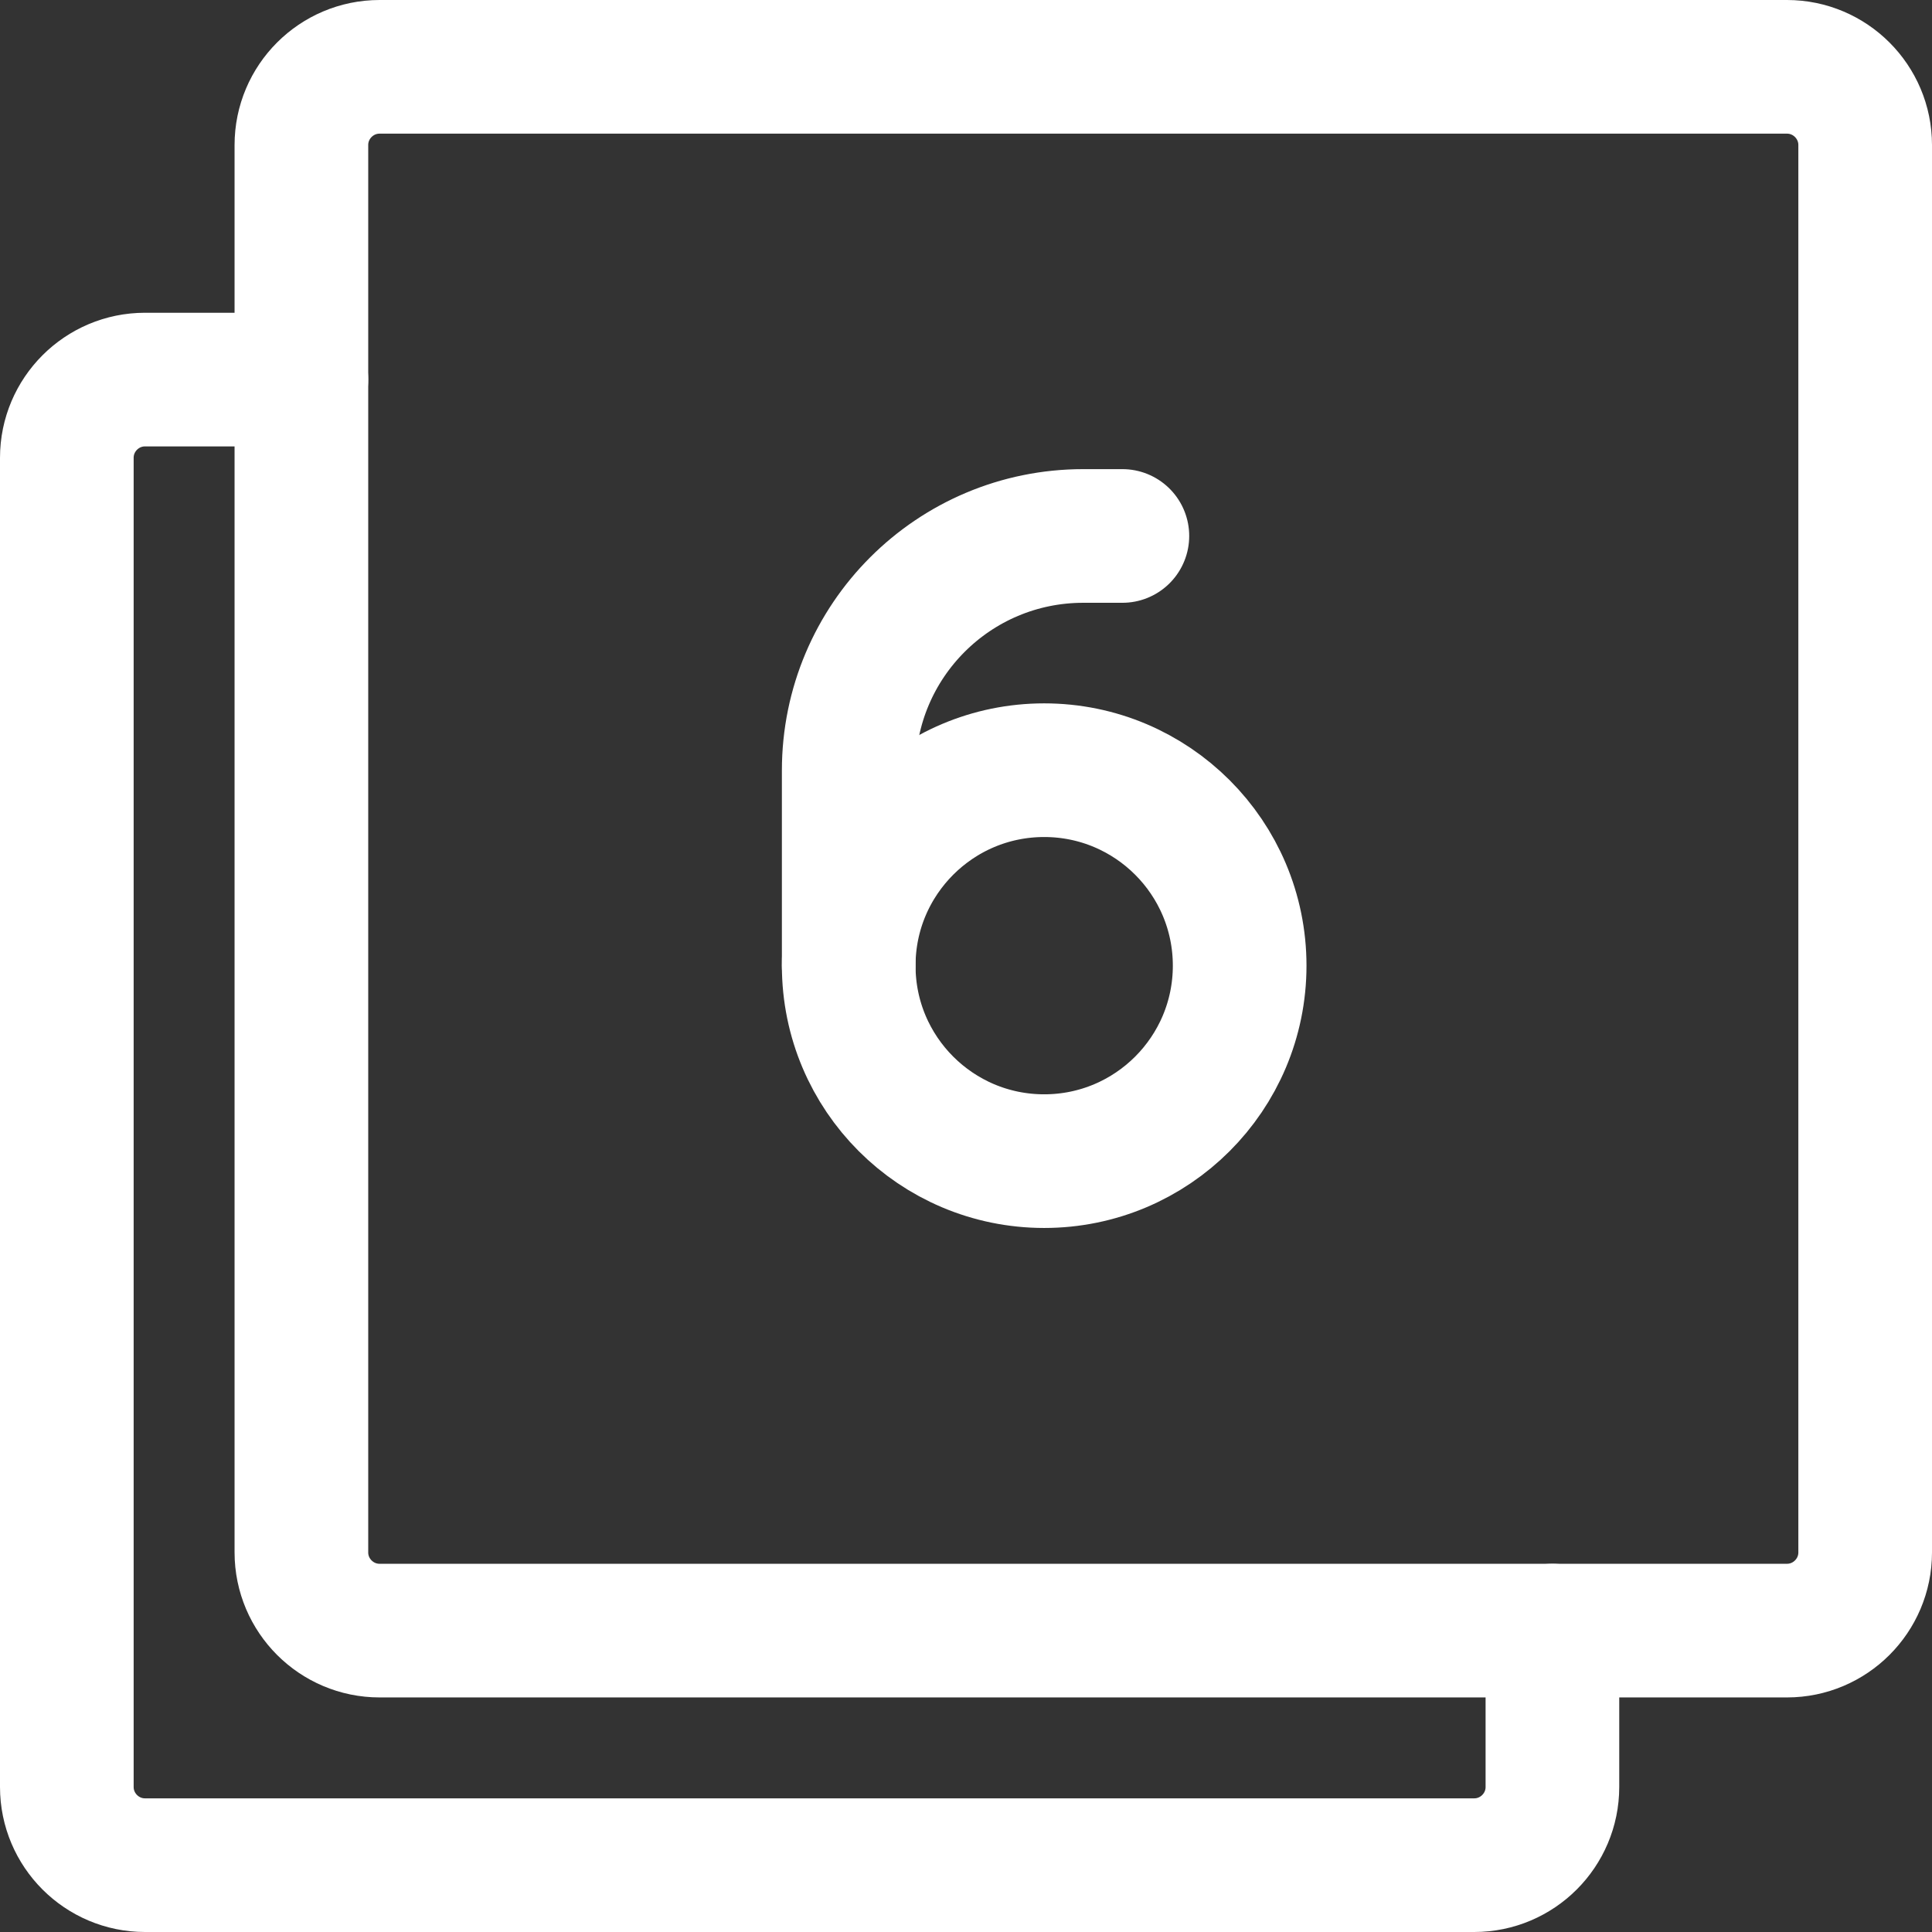
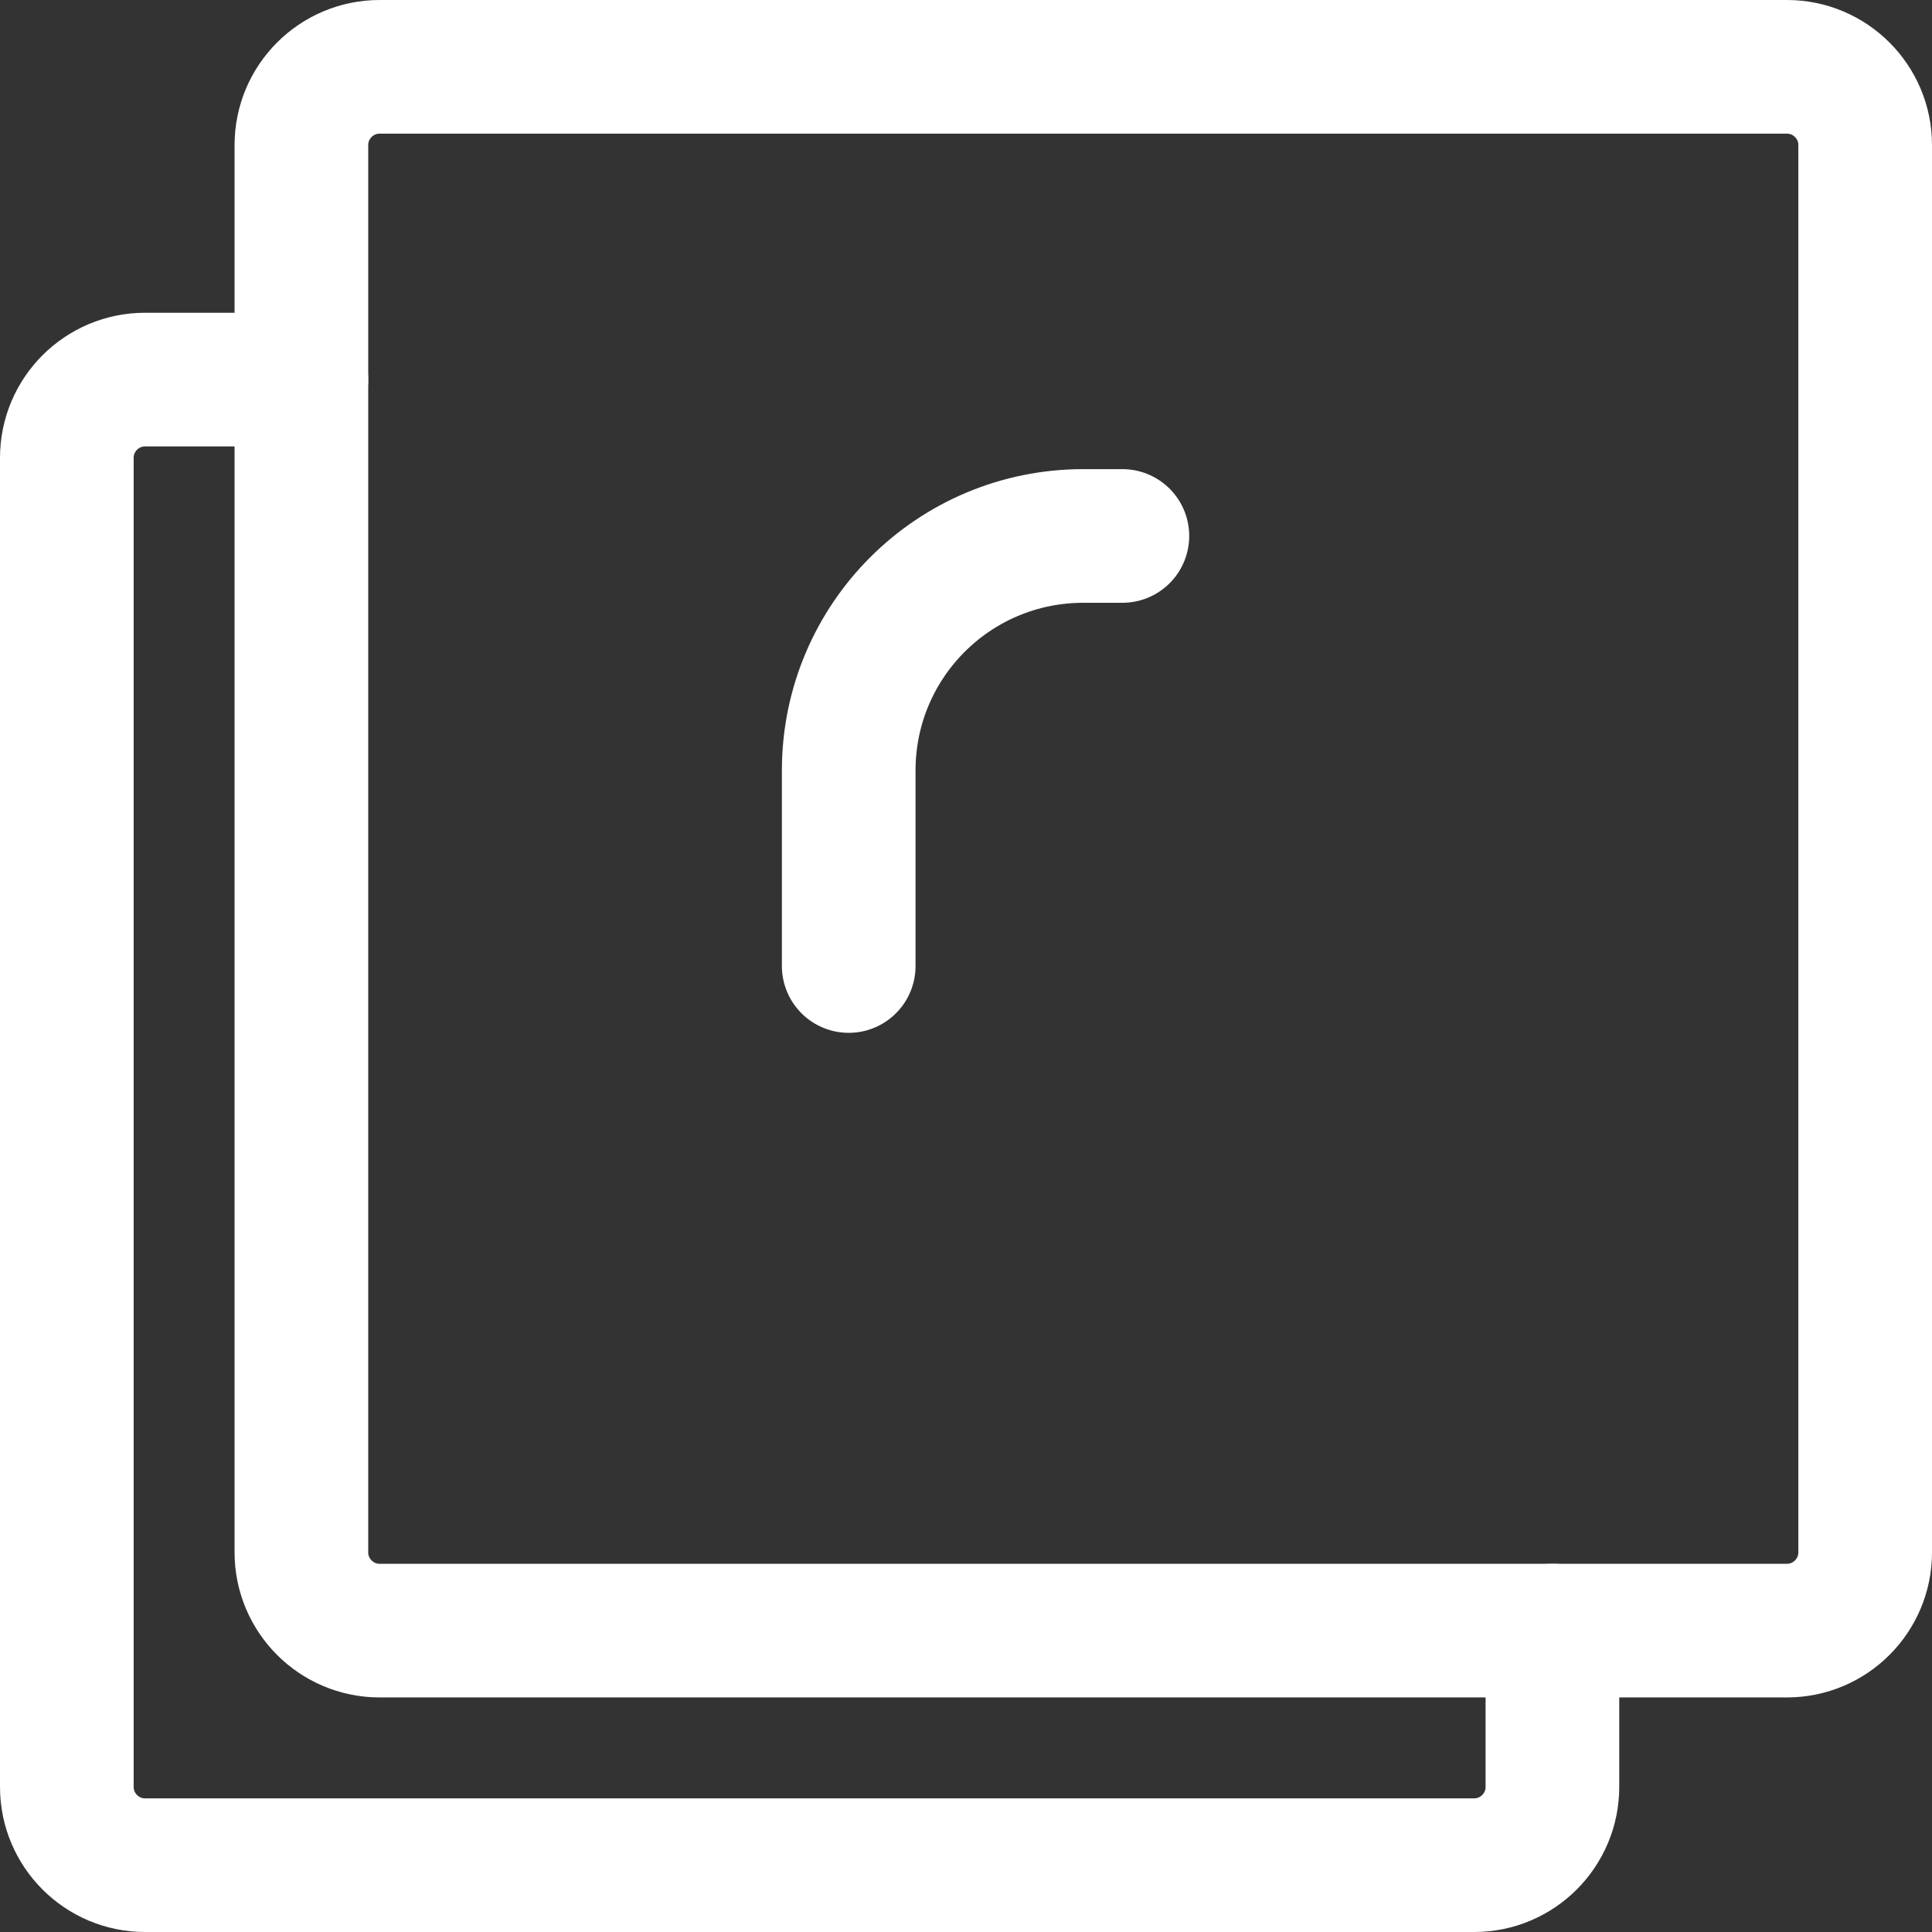
<svg xmlns="http://www.w3.org/2000/svg" id="Layer_2" viewBox="0 0 57.82 57.82">
  <rect x="0" y="0" width="57.82" height="57.82" fill="#333333" stroke="none" />
  <defs>
    <style>.cls-1{fill:none;stroke:#fff;stroke-linecap:round;stroke-linejoin:round;stroke-width:4px;}</style>
  </defs>
  <g id="Layer_1-2">
    <path class="cls-1" d="M55.82,4.34c0-1.29-1.05-2.34-2.34-2.34H11.36c-1.29,0-2.34,1.05-2.34,2.34v42.12c0,1.29,1.05,2.34,2.34,2.34h42.12c1.29,0,2.34-1.05,2.34-2.34V4.34Z" />
    <path class="cls-1" d="M9.02,11.36h-4.68c-1.29,0-2.34,1.05-2.34,2.34v39.78c0,1.29,1.05,2.34,2.34,2.34h39.78c1.29,0,2.34-1.05,2.34-2.34v-4.68" />
-     <path class="cls-1" d="M25.4,28.9c0,3.23,2.62,5.85,5.85,5.85s5.85-2.62,5.85-5.85-2.62-5.85-5.85-5.85-5.85,2.62-5.85,5.85Z" />
    <path class="cls-1" d="M25.4,28.91v-5.85c0-3.88,3.14-7.02,7.02-7.02h1.17" />
  </g>
</svg>